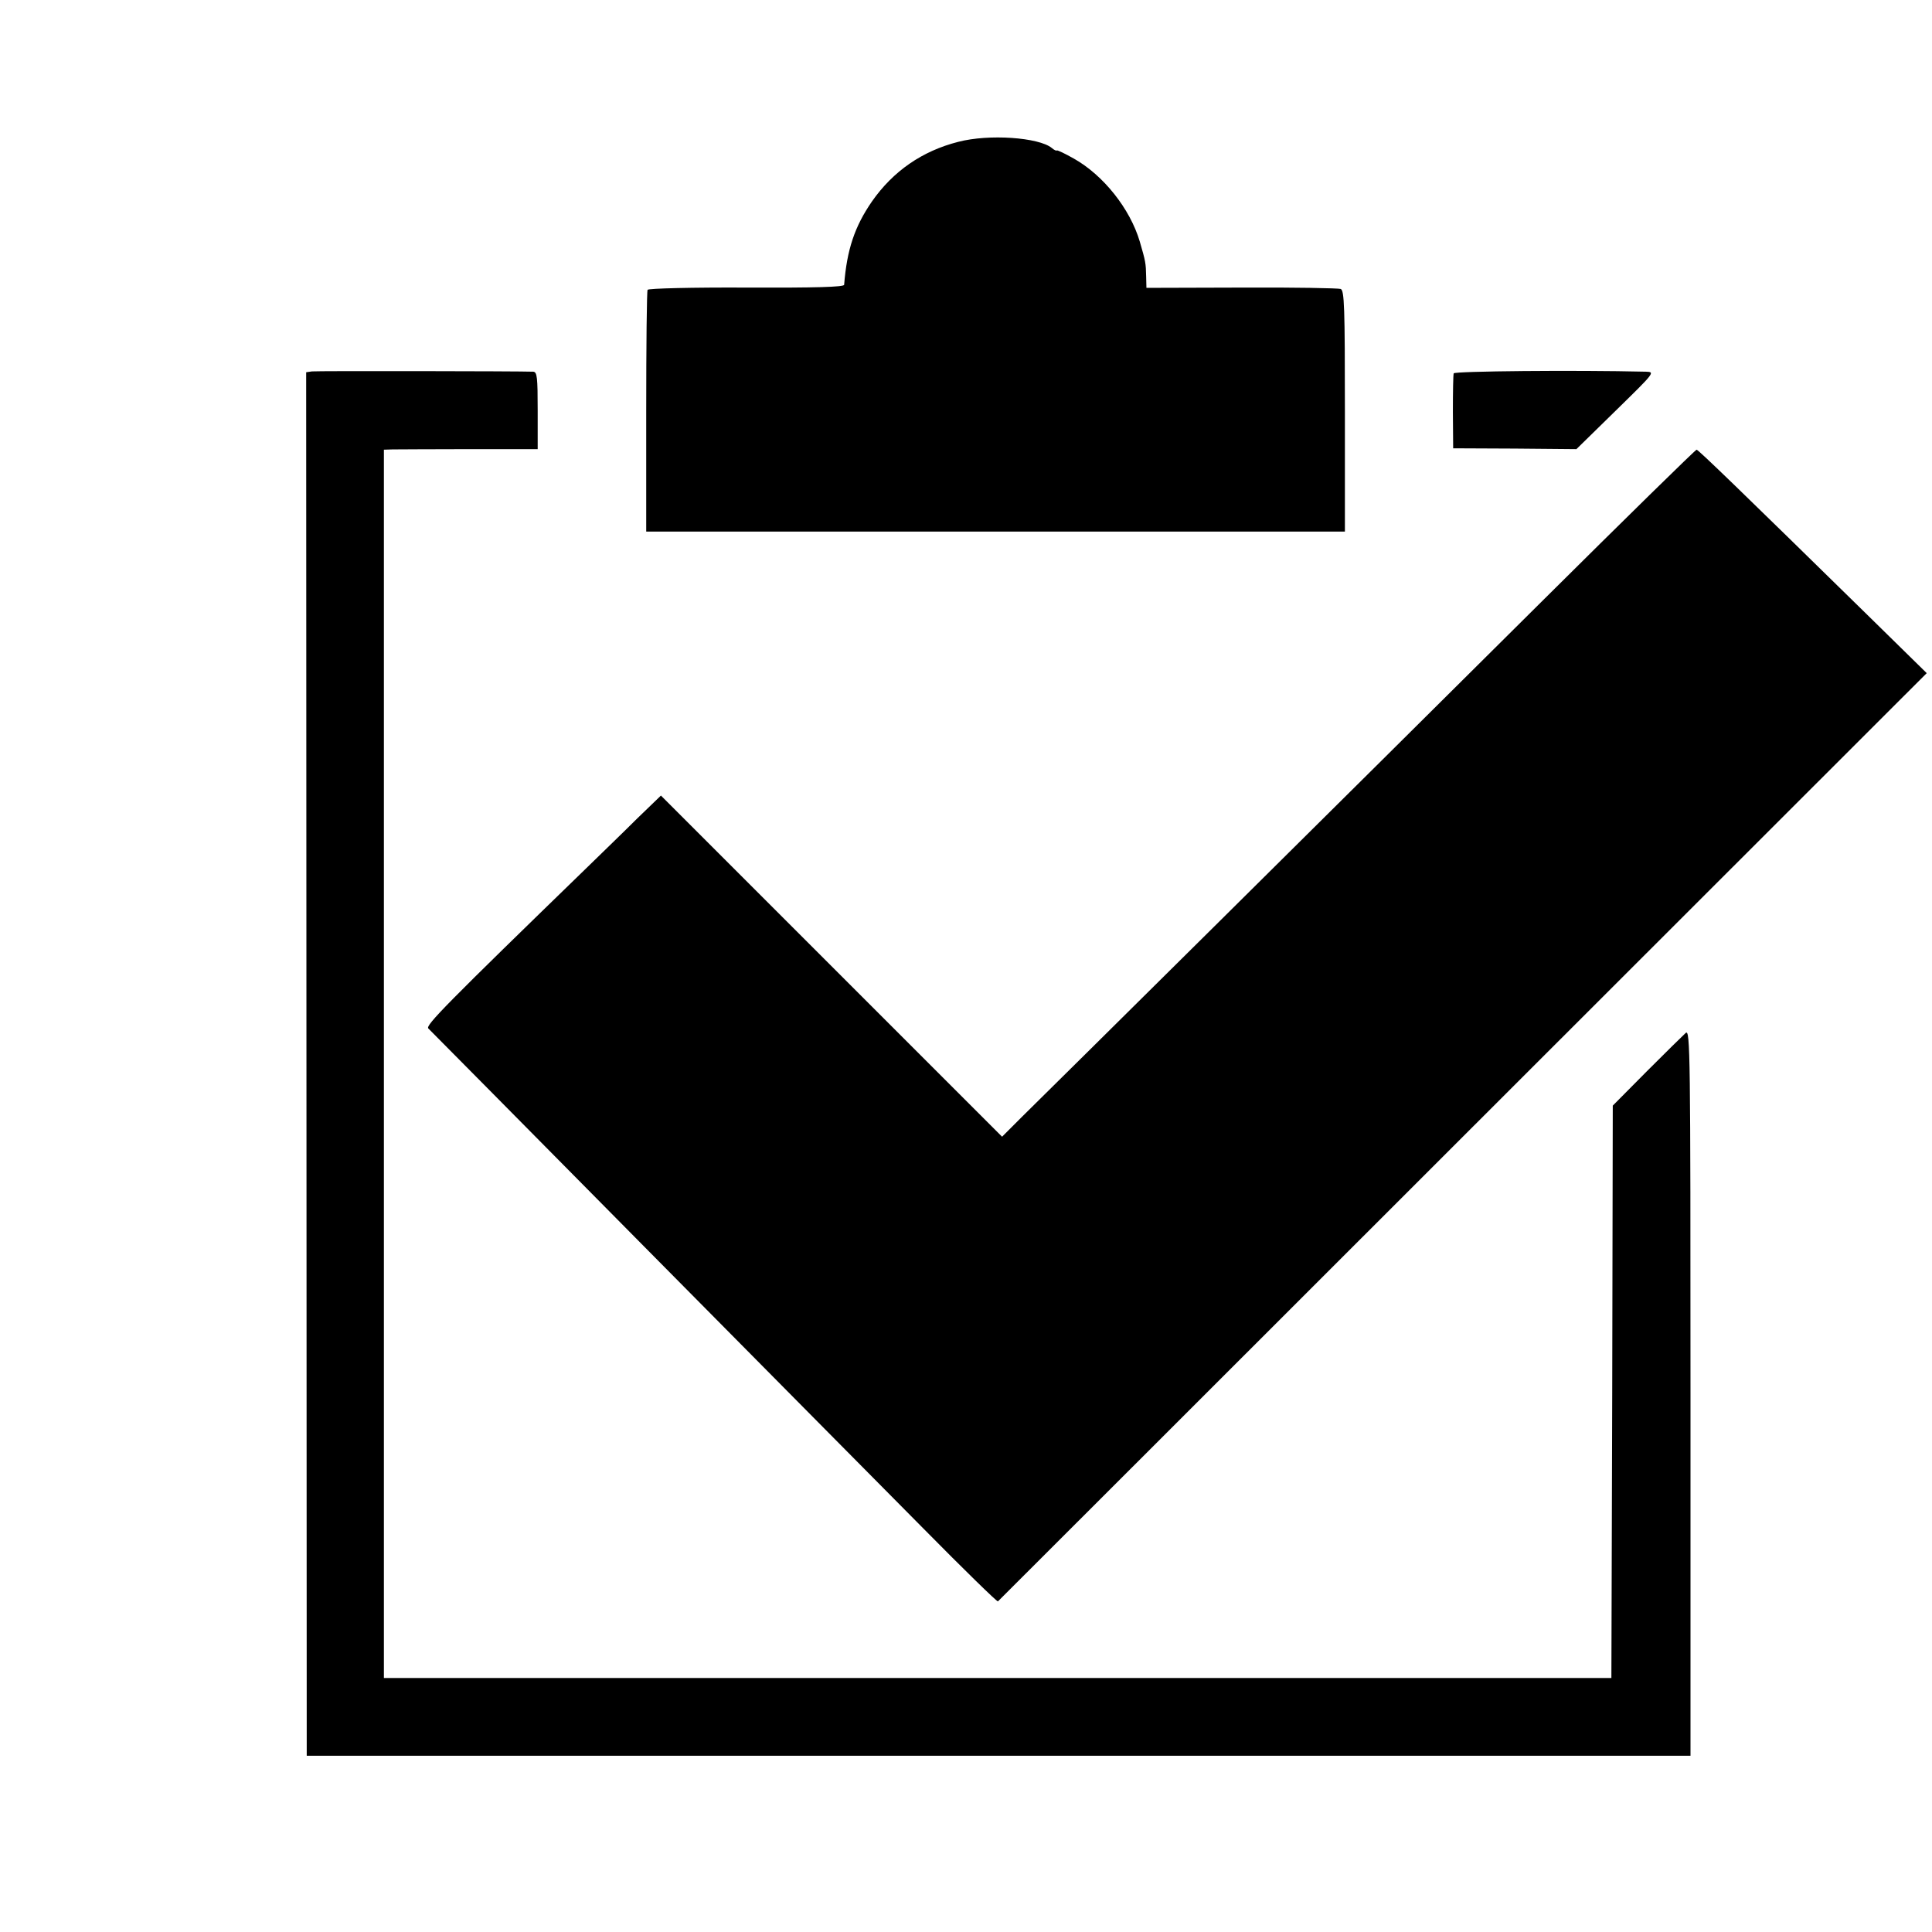
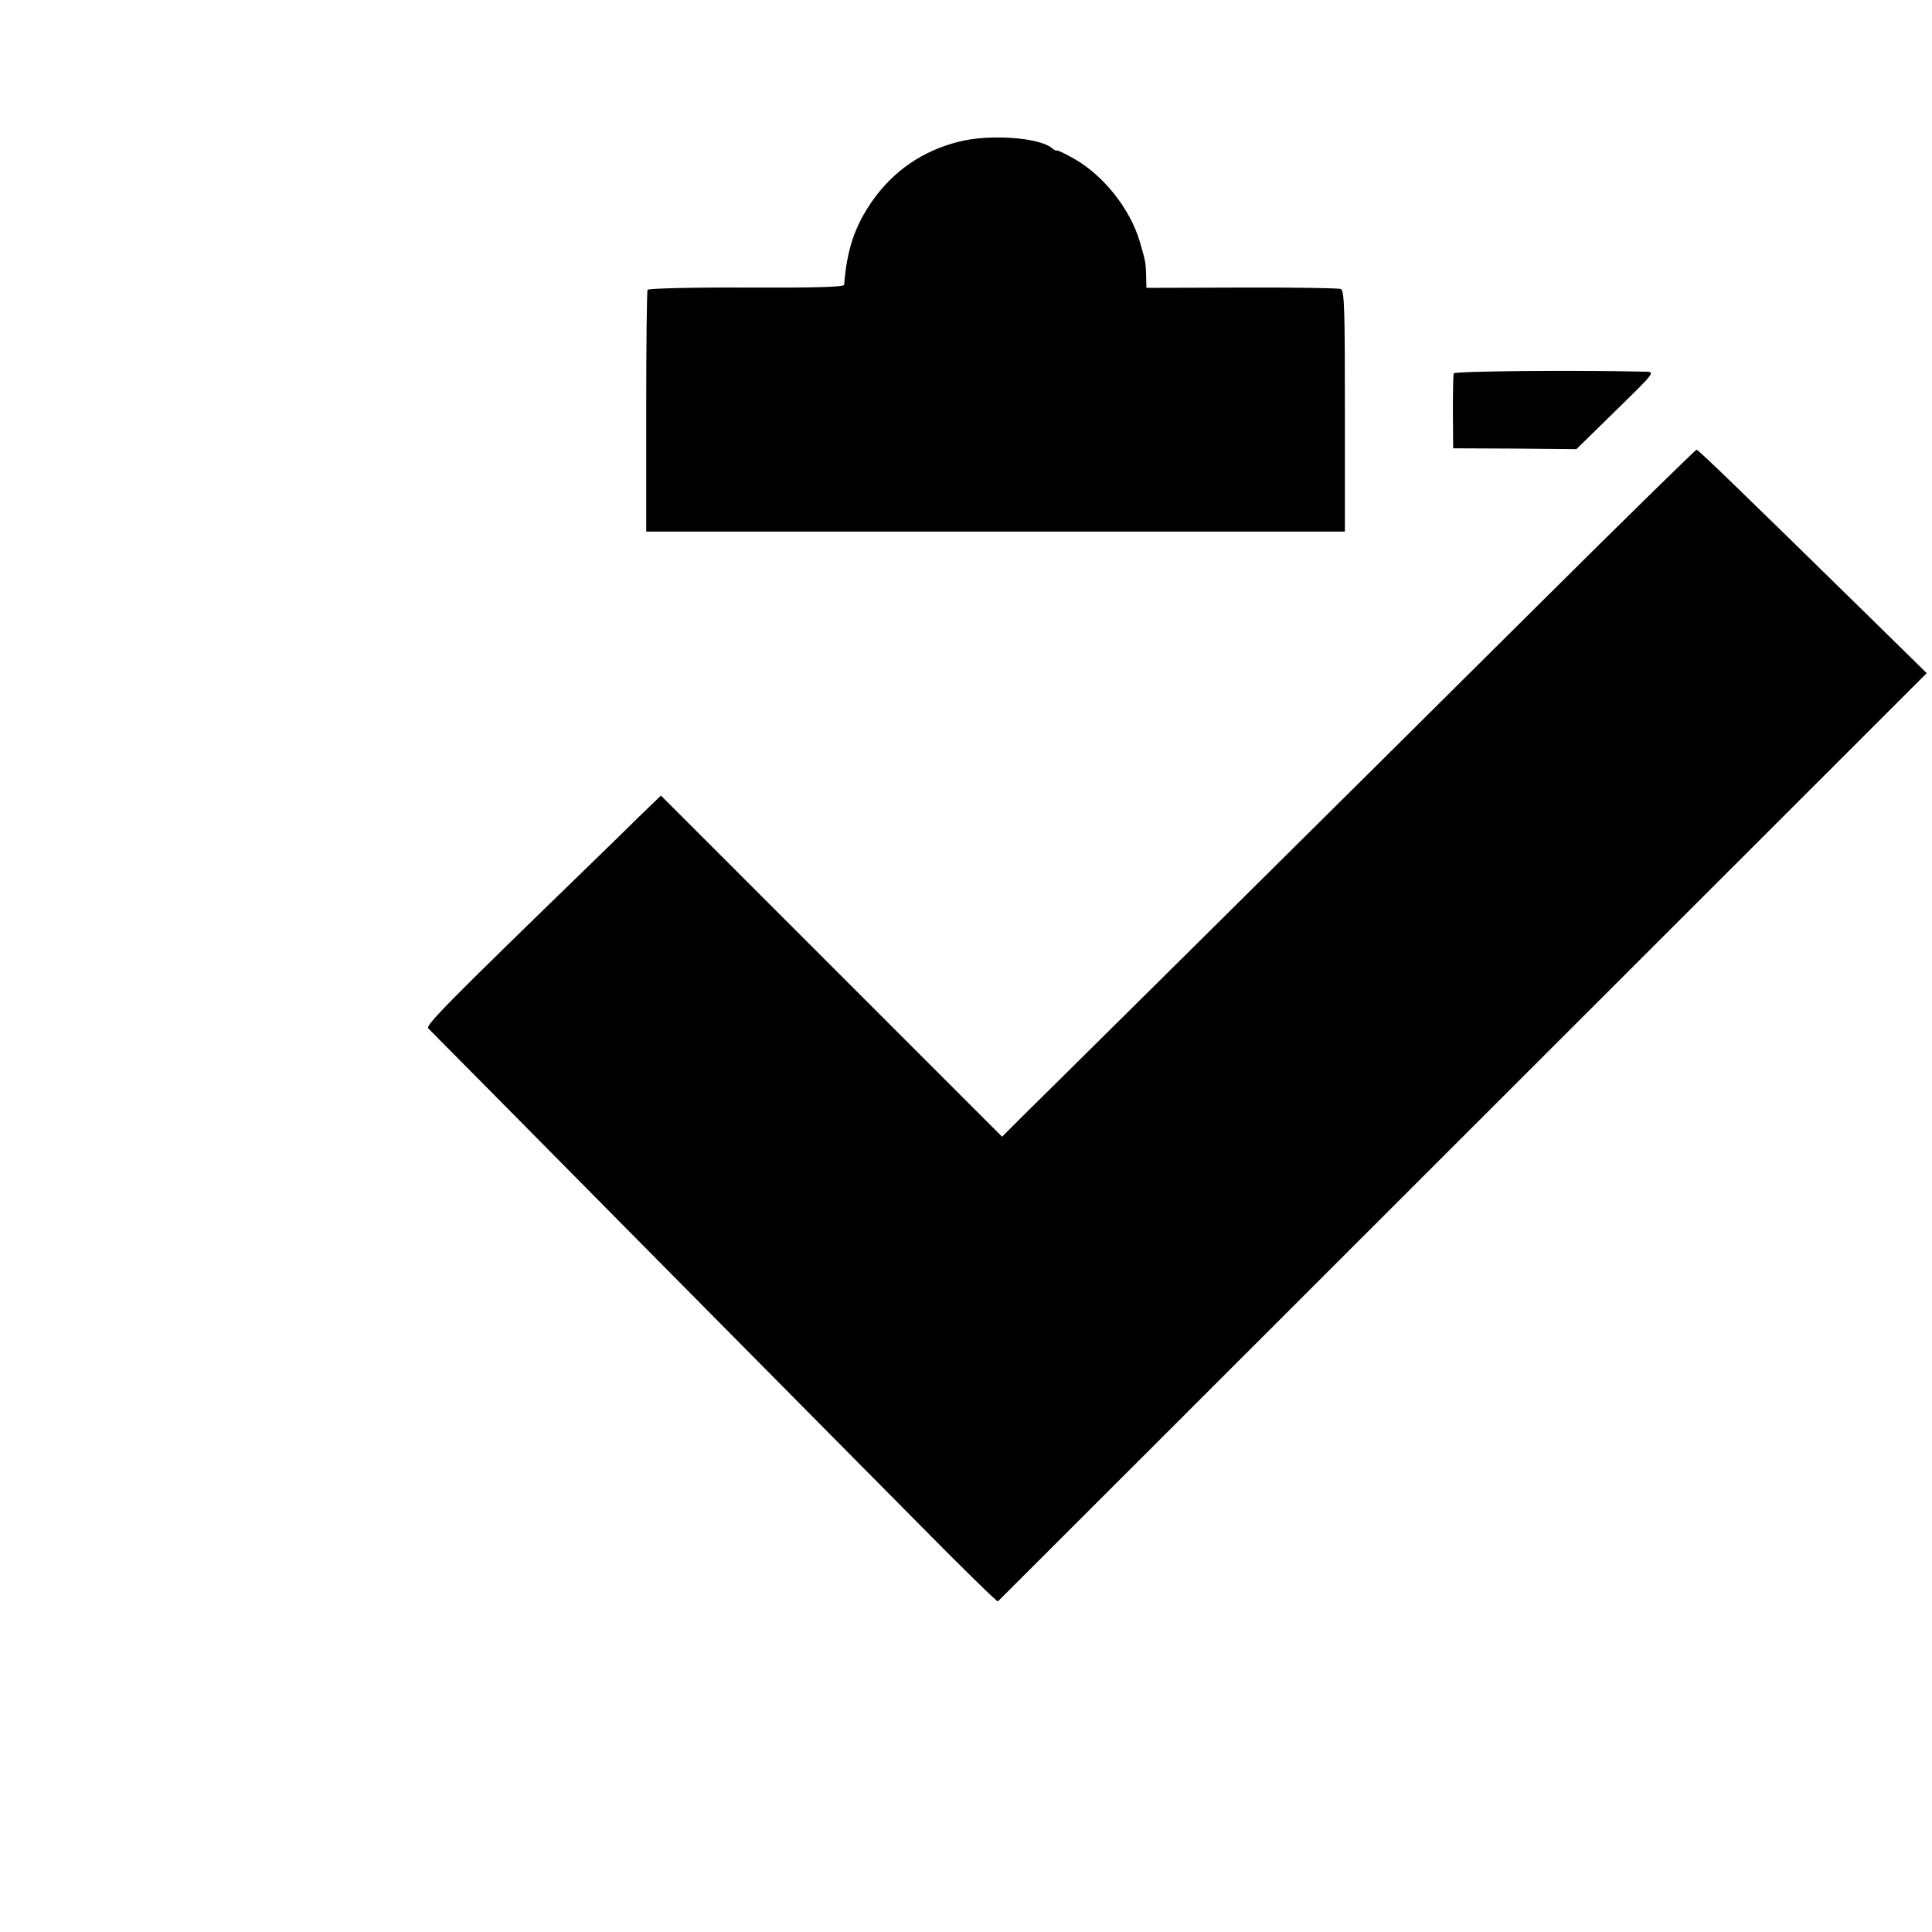
<svg xmlns="http://www.w3.org/2000/svg" version="1.0" width="696pt" height="696pt" viewBox="0 0 696 696" preserveAspectRatio="xMidYMid meet">
  <g transform="translate(0,696) scale(0.1,-0.1)" fill="#000000" stroke="none">
    <path d="M3452 6449 c-130 -33 -235 -106 -311 -215 -62 -90 -90 -173 -100 -300 -1 -8 -104 -11 -352 -10 -193 1 -353 -3 -356 -8 -3 -4 -5 -202 -5 -440 l0 -431 1258 0 1259 0 0 433 c0 377 -2 435 -15 441 -8 3 -169 6 -357 5 l-343 -1 -1 41 c-1 48 -2 54 -23 126 -35 118 -131 239 -238 299 -32 18 -59 31 -61 29 -2 -2 -10 2 -18 9 -47 38 -226 51 -337 22z" />
-     <path d="M1124 5622 l-21 -3 1 -2492 1 -2492 2493 0 2492 0 0 1309 c0 1227 -1 1308 -17 1295 -9 -8 -72 -70 -140 -138 l-123 -124 -2 -1031 -3 -1031 -2211 0 -2211 0 0 2212 0 2213 31 1 c17 0 142 1 277 1 l246 0 0 139 c0 120 -2 139 -16 140 -55 2 -780 3 -797 1z" />
    <path d="M5237 5615 c-2 -5 -3 -68 -3 -140 l1 -130 222 -1 222 -2 142 139 c141 138 142 139 108 140 -256 6 -689 2 -692 -6z" />
    <path d="M5550 4789 c-692 -688 -1759 -1745 -1863 -1847 l-77 -77 -615 615 -614 614 -88 -85 c-48 -48 -127 -124 -174 -170 -511 -496 -587 -573 -576 -584 7 -7 352 -355 767 -775 415 -419 873 -882 1018 -1028 144 -146 264 -263 267 -261 2 2 756 755 1675 1674 l1671 1670 -214 210 c-454 445 -609 595 -615 595 -4 0 -257 -248 -562 -551z" />
  </g>
</svg>